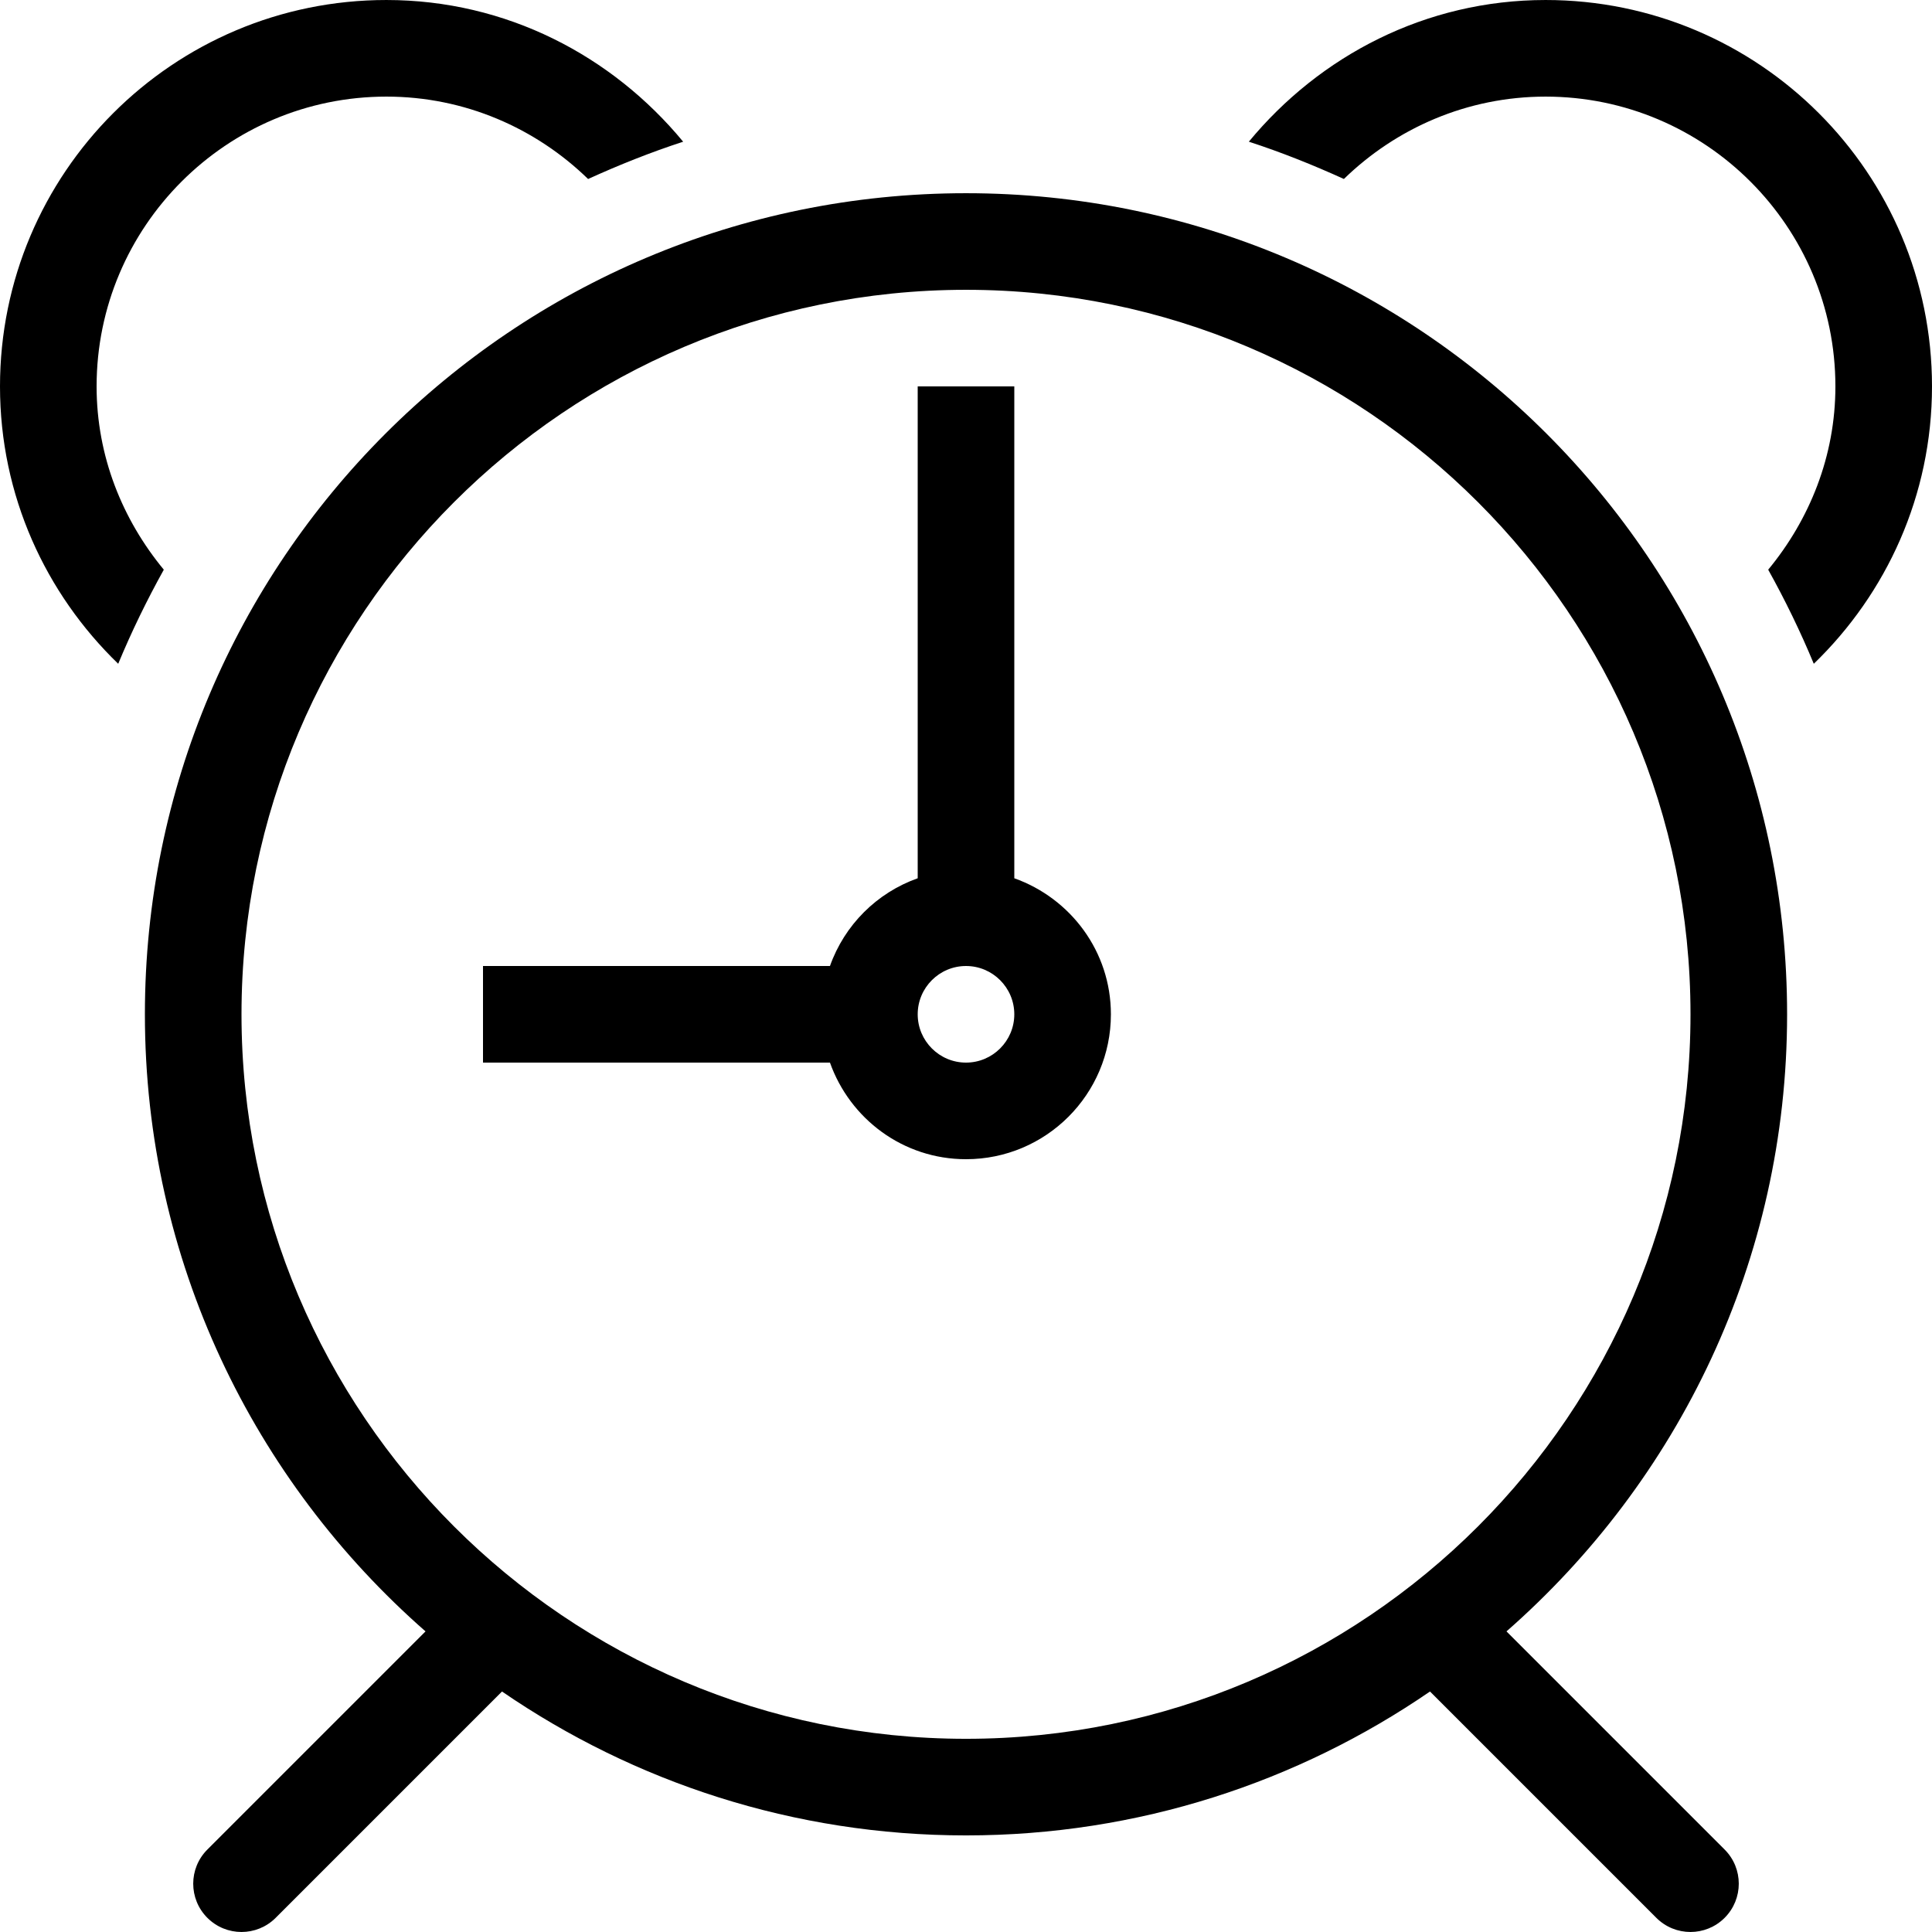
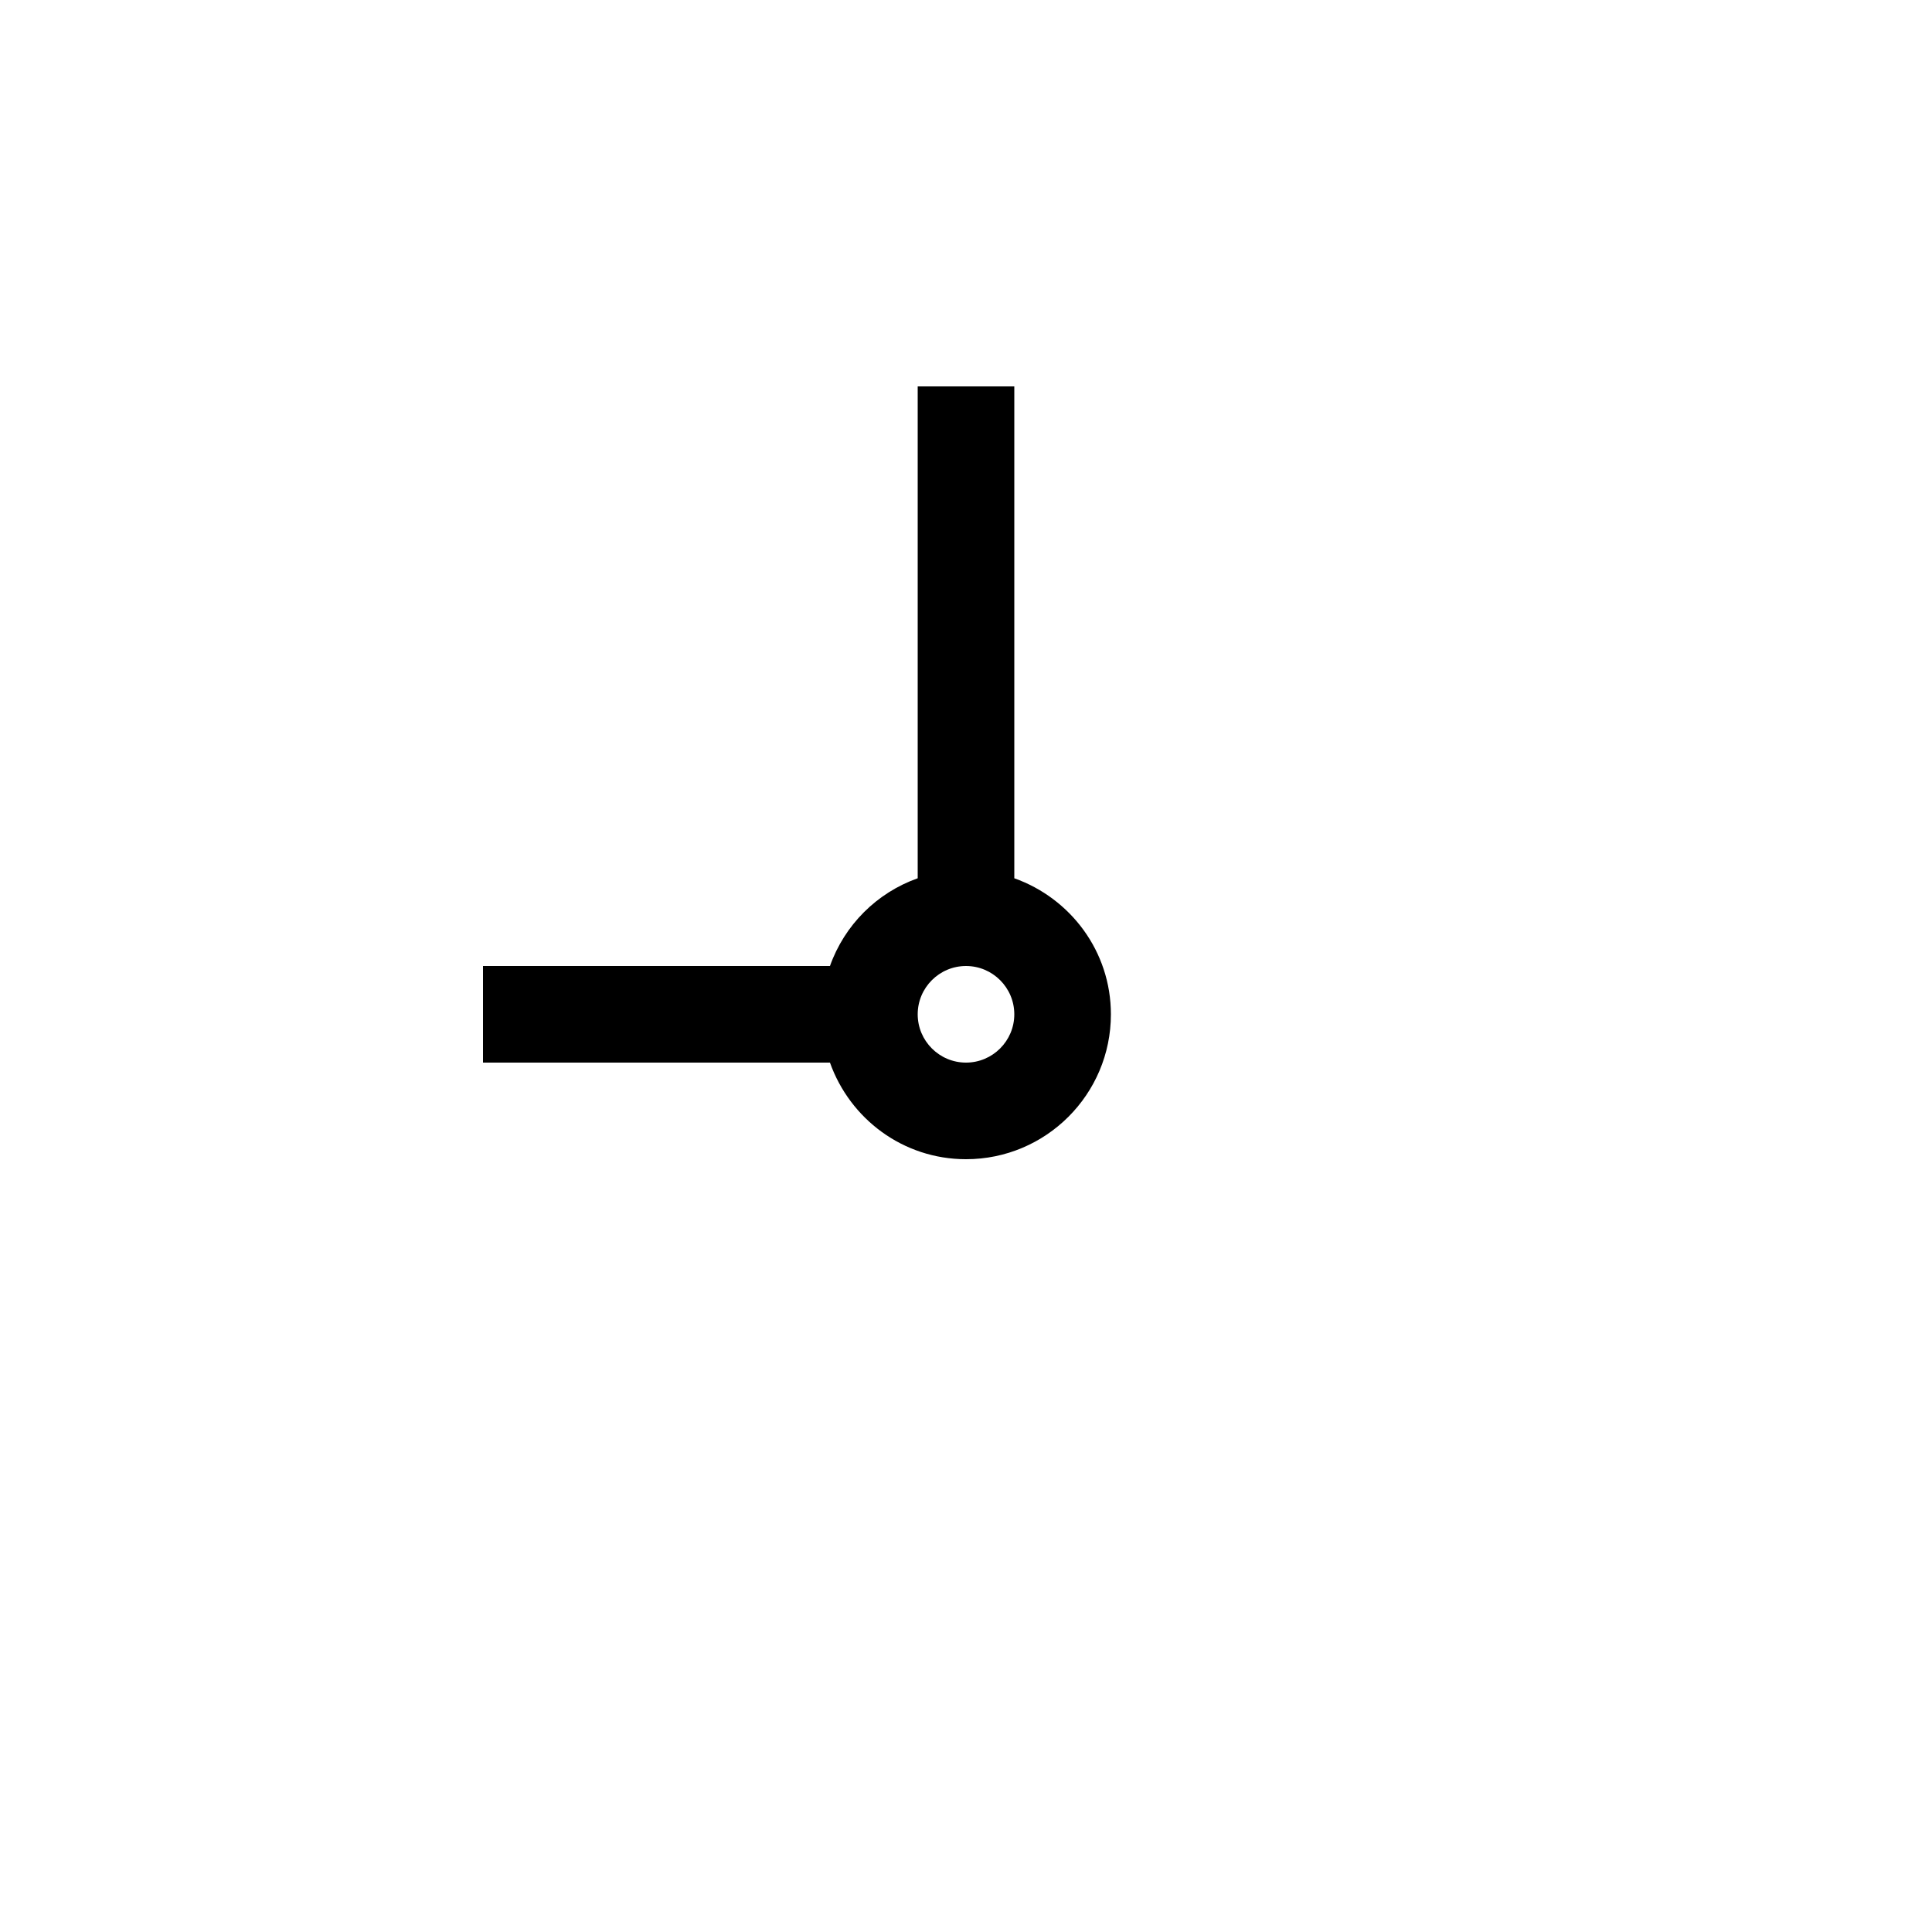
<svg xmlns="http://www.w3.org/2000/svg" fill="#000000" height="800px" width="800px" version="1.1" id="Layer_1" viewBox="0 0 512 512" xml:space="preserve">
  <g>
    <g>
-       <path d="M399.232,432.335c45.5-39.885,74.368-98.278,74.368-163.533c0-120.175-97.425-217.6-217.6-217.6    s-217.6,97.425-217.6,217.6c0,65.254,28.868,123.648,74.368,163.533l-57.813,57.813c-5,5-5,13.099,0,18.099    c5.001,5,13.099,5,18.099,0l59.981-59.981c34.995,24.021,77.312,38.135,122.965,38.135s87.97-14.114,122.965-38.135l59.981,59.981    c5,5,13.099,5,18.099,0c5-5.001,5-13.099,0-18.099L399.232,432.335z M256,460.802c-105.865,0-192-86.127-192-192    s86.135-192,192-192s192,86.135,192,192S361.865,460.802,256,460.802z" />
-     </g>
+       </g>
  </g>
  <g>
    <g>
      <path d="M268.8,232.749V102.402h-25.6v130.347c-10.854,3.857-19.388,12.39-23.253,23.253H128v25.6h91.947    c5.291,14.882,19.354,25.6,36.053,25.6c21.205,0,38.4-17.195,38.4-38.4C294.4,252.111,283.674,238.039,268.8,232.749z     M256,281.602c-7.057,0-12.8-5.743-12.8-12.8s5.743-12.8,12.8-12.8s12.8,5.743,12.8,12.8S263.057,281.602,256,281.602z" />
    </g>
  </g>
  <g>
    <g>
-       <path d="M102.4,0.002C45.85,0.002,0,45.852,0,102.402c0,28.902,12.066,54.886,31.326,73.506    c3.558-8.576,7.612-16.879,12.083-24.934C32.452,137.696,25.6,120.919,25.6,102.402c0-42.351,34.449-76.8,76.8-76.8    c20.787,0,39.612,8.371,53.453,21.837c8.183-3.721,16.555-7.074,25.19-9.882C162.261,14.807,134.204,0.002,102.4,0.002z" />
-     </g>
+       </g>
  </g>
  <g>
    <g>
-       <path d="M409.6,0.002c-31.804,0-59.861,14.805-78.643,37.547c8.636,2.807,17.007,6.17,25.19,9.882    c13.841-13.457,32.666-21.828,53.453-21.828c42.351,0,76.8,34.449,76.8,76.8c0,18.517-6.852,35.294-17.809,48.572    c4.48,8.047,8.525,16.358,12.083,24.934C499.934,157.297,512,131.305,512,102.402C512,45.852,466.15,0.002,409.6,0.002z" />
-     </g>
+       </g>
  </g>
</svg>